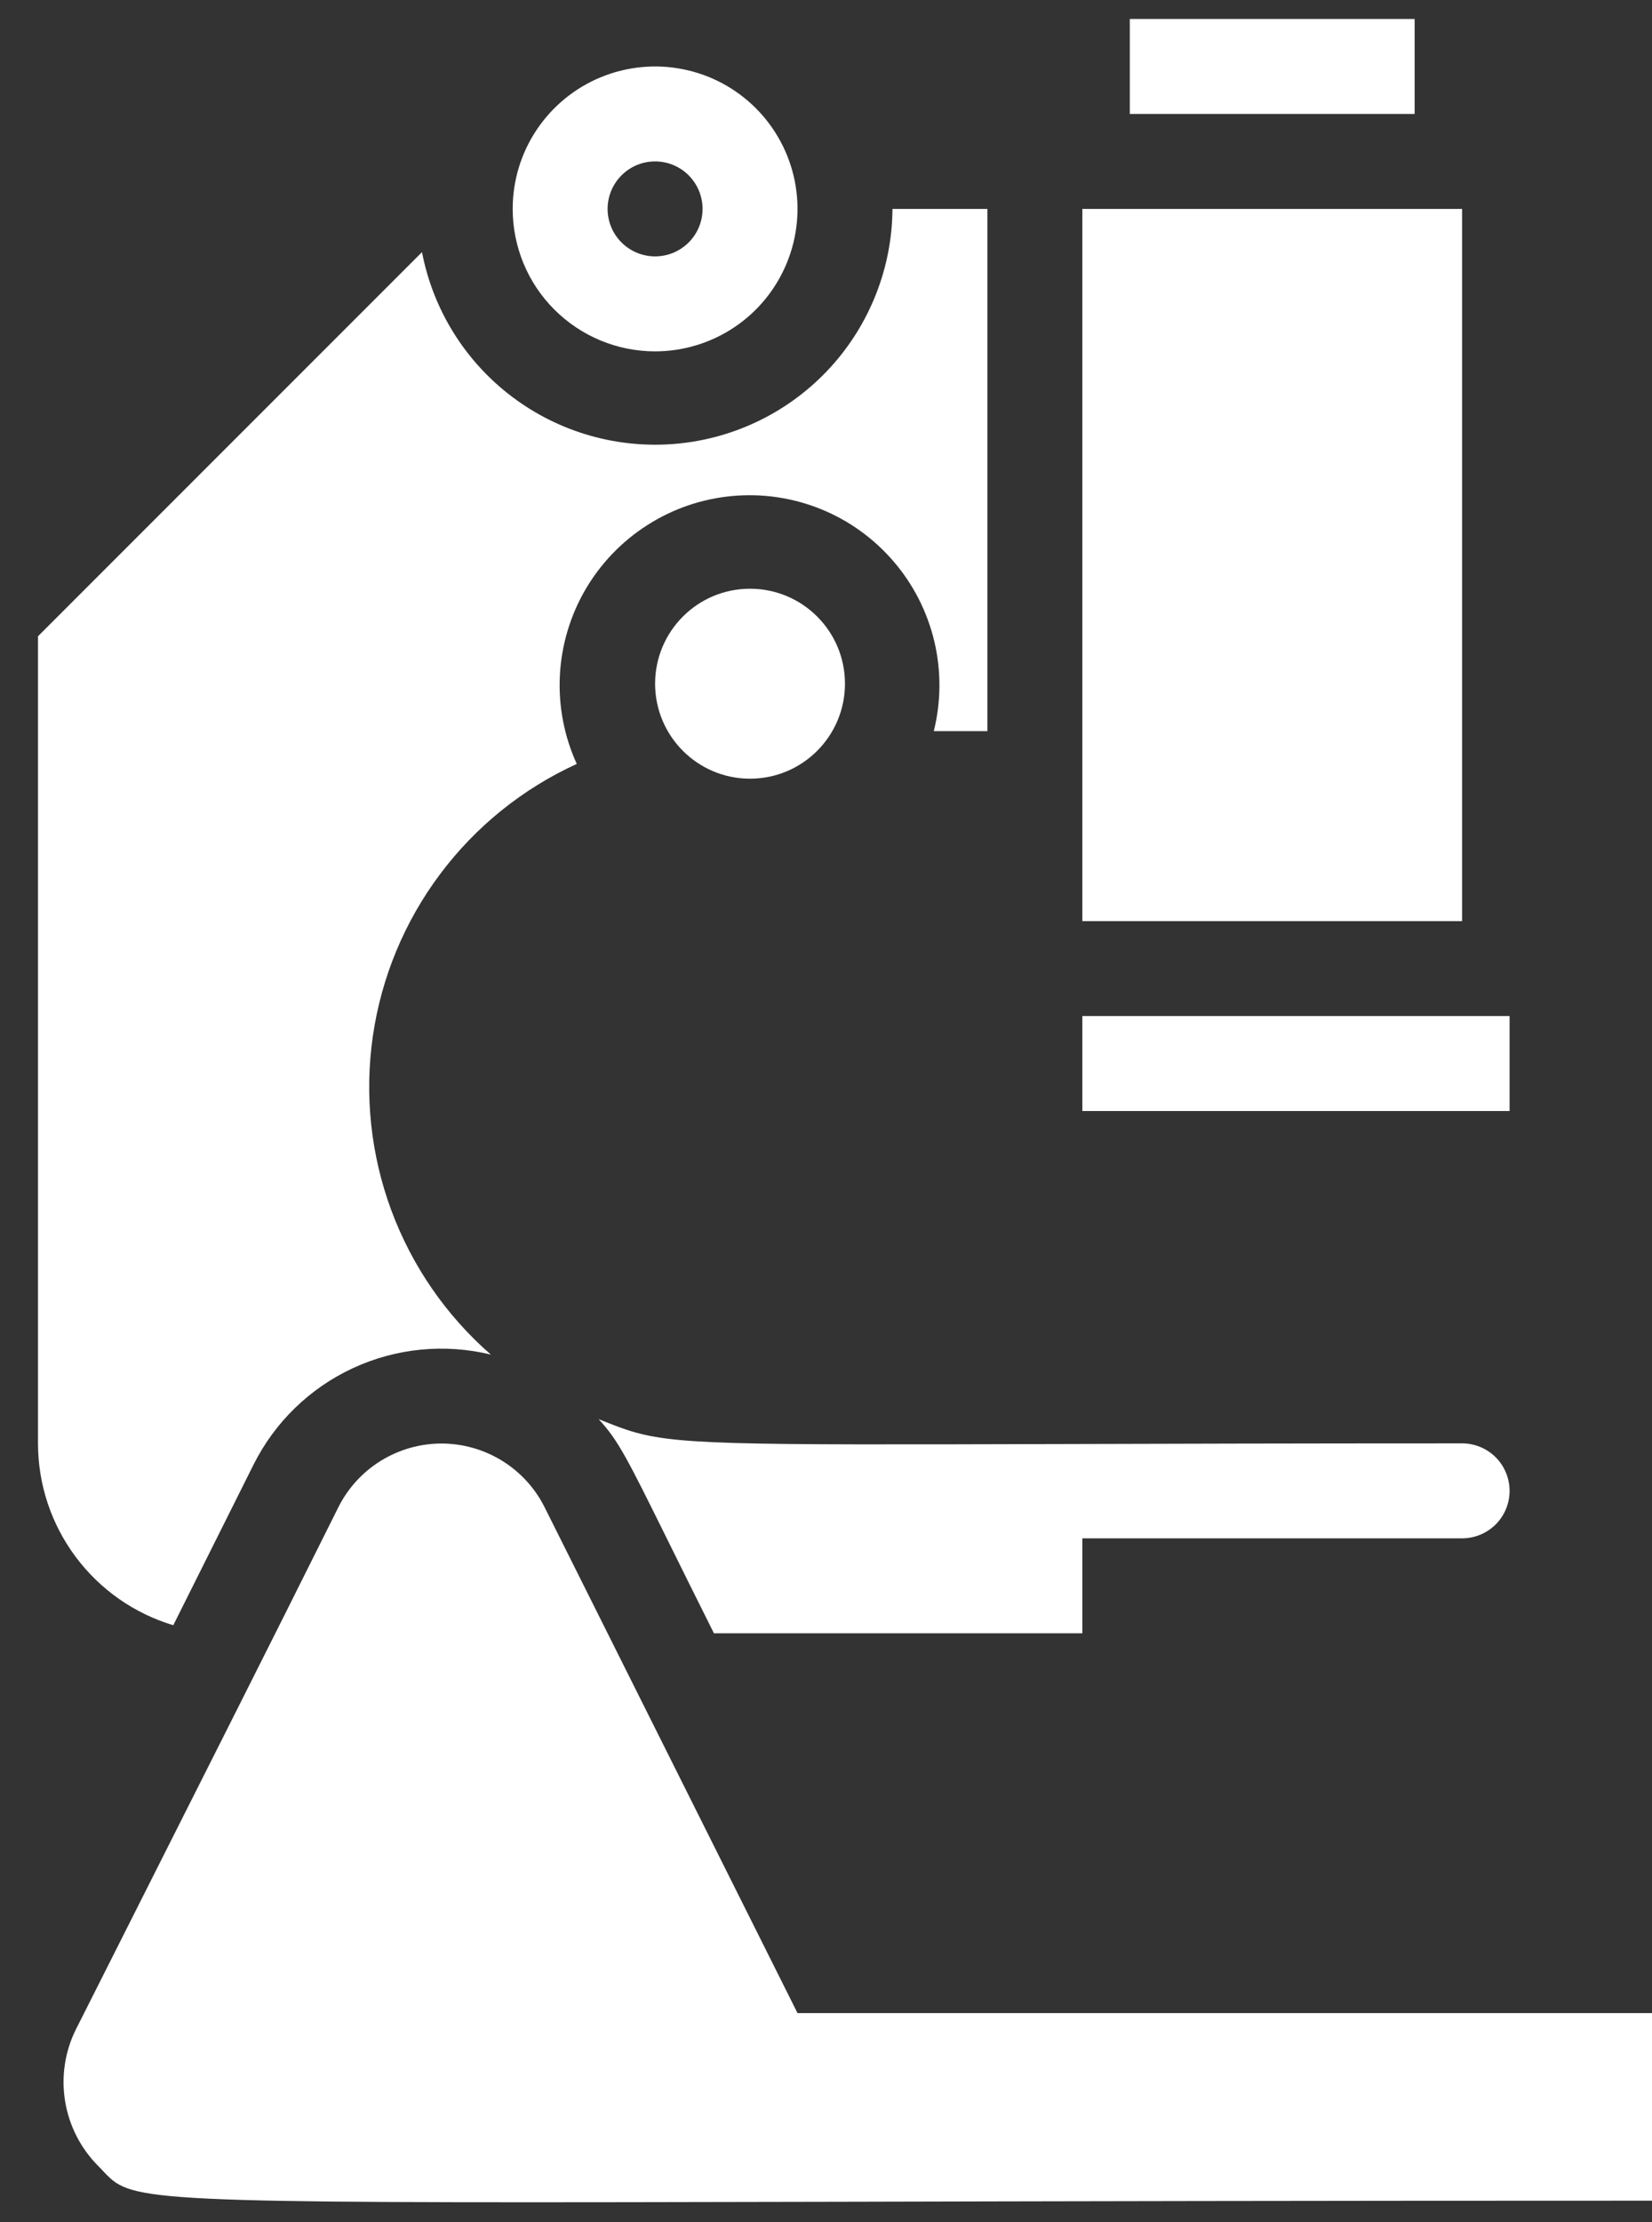
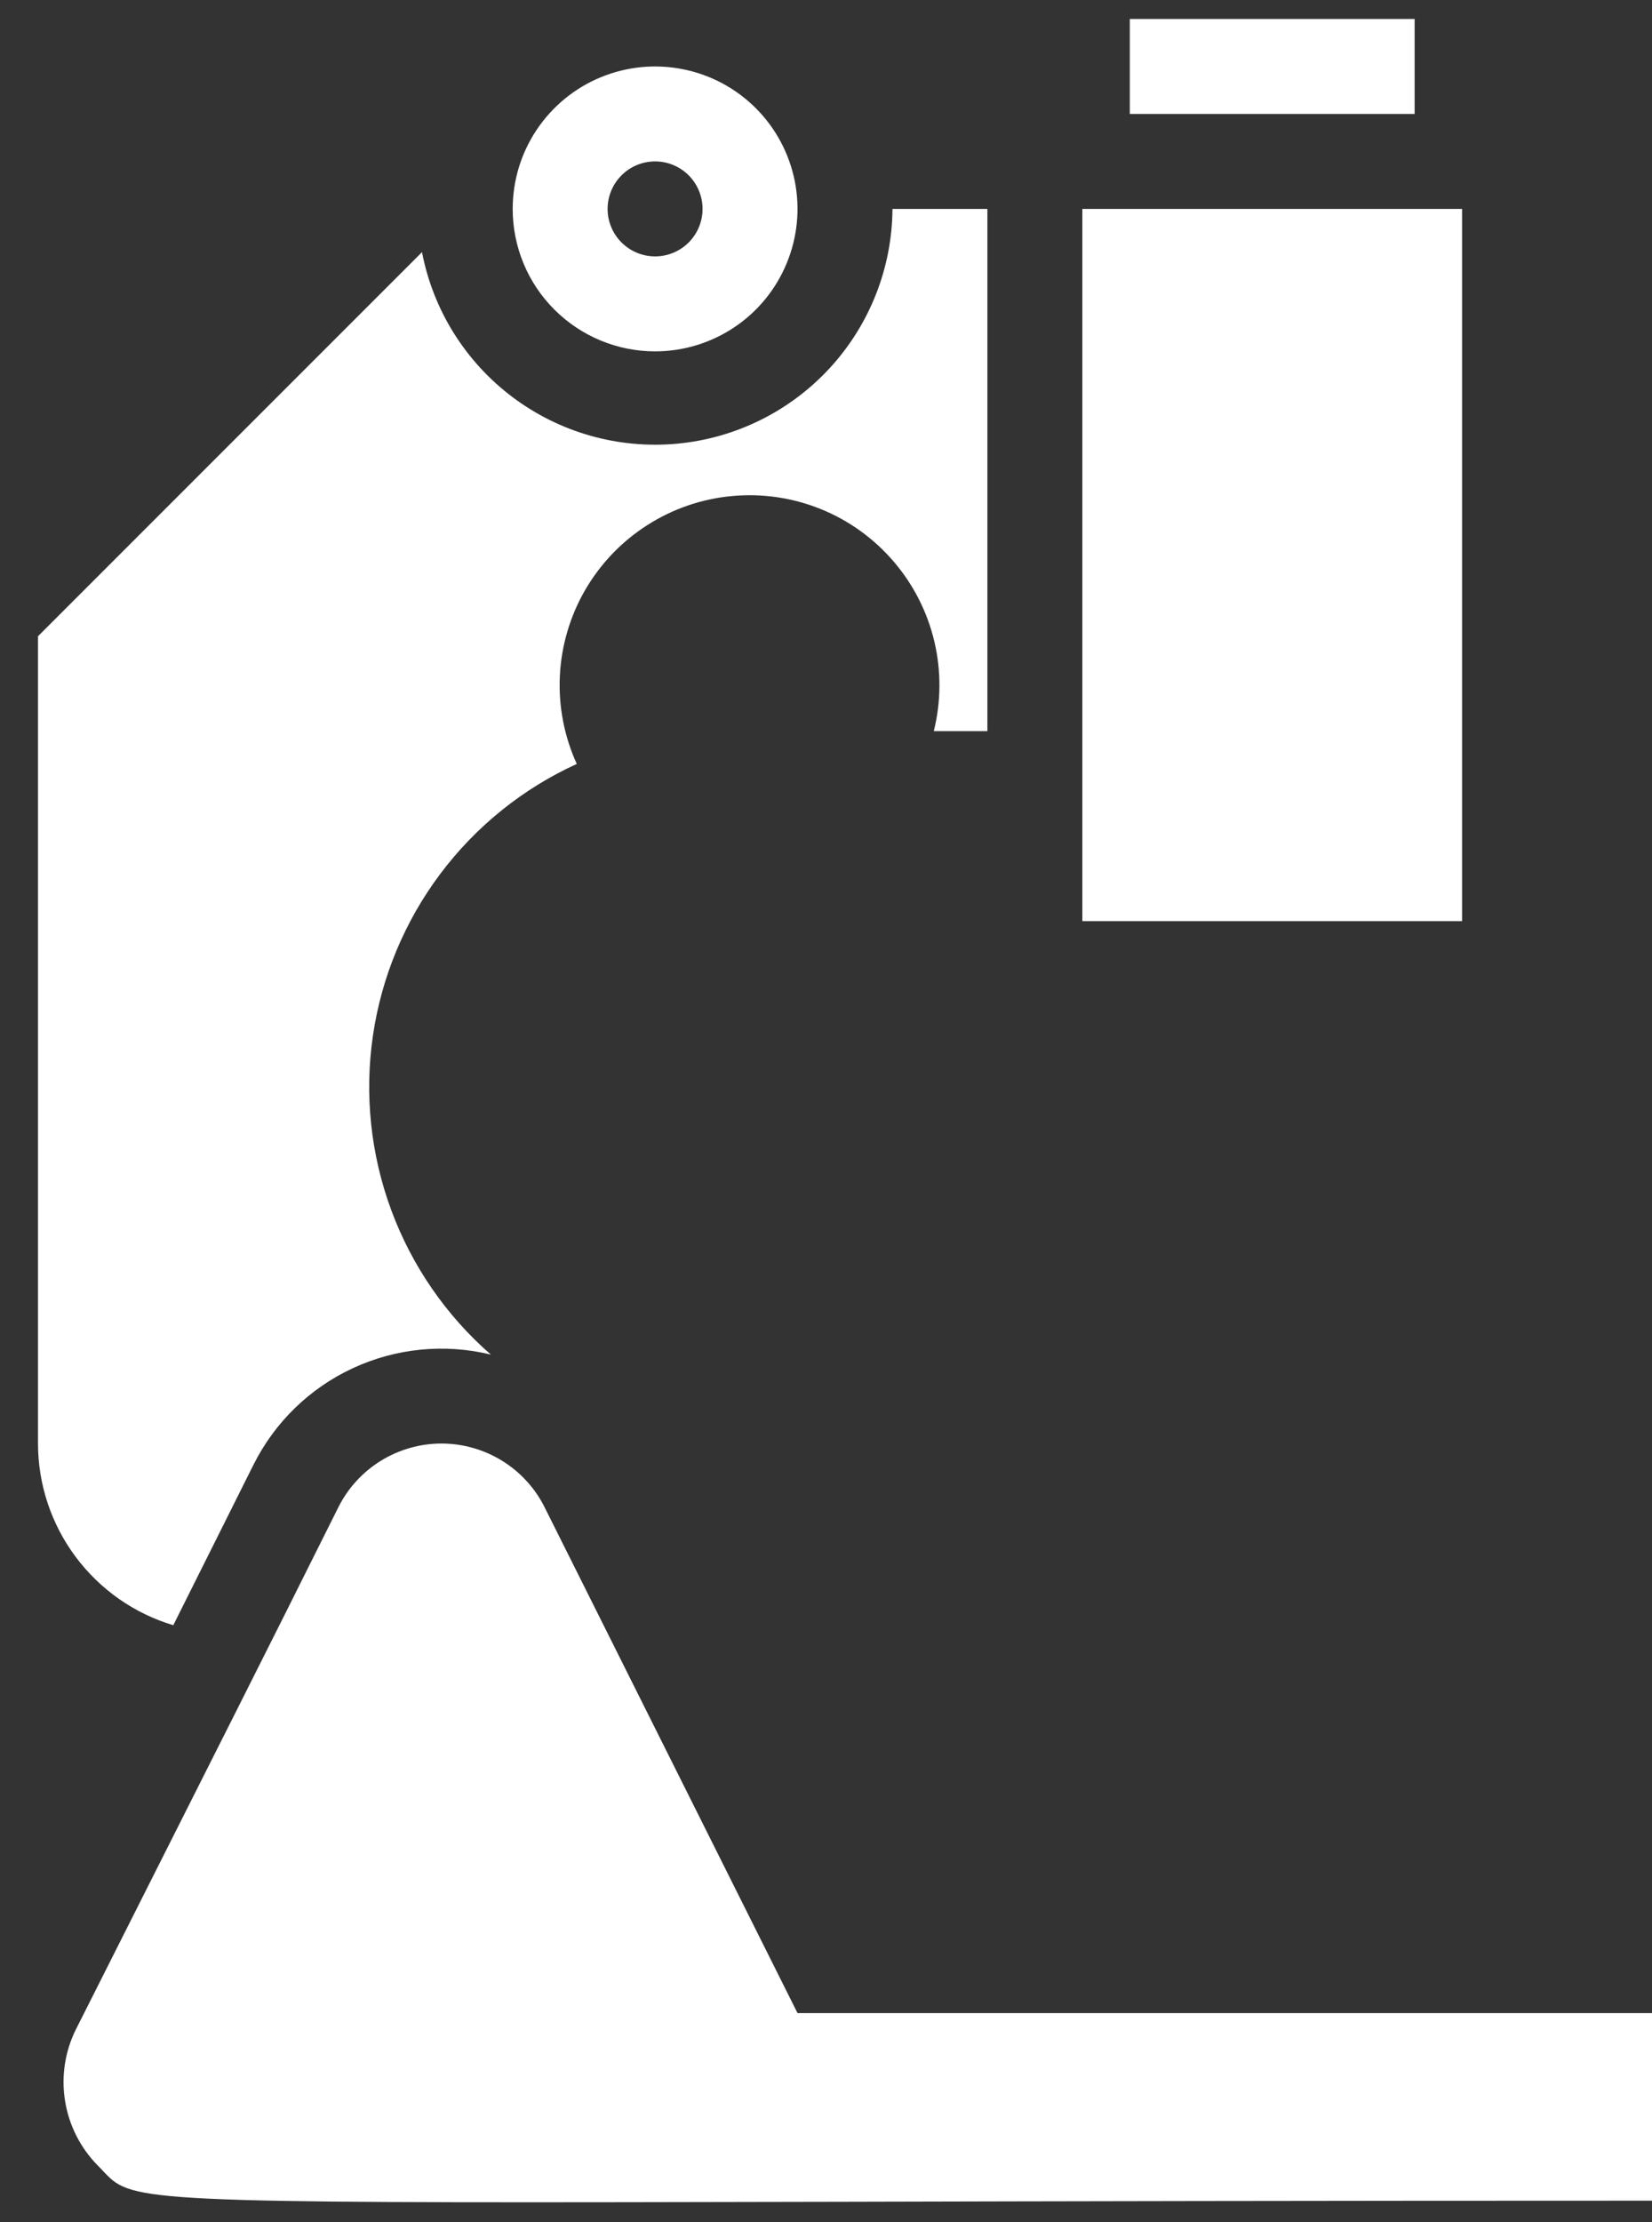
<svg xmlns="http://www.w3.org/2000/svg" width="29" height="39" viewBox="0 0 29 39" fill="none">
  <rect x="0" y="0" width="29" height="39" fill="#333333" stroke="none" />
-   <path d="M10.508 24.908C10.853 25.278 11.012 25.6 11.715 27.021C11.93 27.456 12.196 27.993 12.533 28.667H19V27H25.666C25.887 27 26.099 26.912 26.256 26.756C26.412 26.6 26.5 26.388 26.5 26.167C26.5 25.946 26.412 25.734 26.256 25.577C26.099 25.421 25.887 25.333 25.666 25.333C22.732 25.333 20.425 25.34 18.598 25.345C12.724 25.361 11.817 25.364 10.999 25.094C10.85 25.045 10.704 24.986 10.531 24.917L10.508 24.908Z" fill="white" />
  <path d="M19 3.667H25.666V16.167H19V3.667Z" fill="white" />
  <path d="M19.833 0.333H24.833V2H19.833V0.333Z" fill="white" />
-   <path d="M19 17.833H26.5V19.5H19V17.833Z" fill="white" />
  <path fill-rule="evenodd" clip-rule="evenodd" d="M11.5 6.167C11.994 6.167 12.478 6.02 12.889 5.745C13.3 5.471 13.62 5.08 13.809 4.623C13.999 4.166 14.048 3.664 13.952 3.179C13.855 2.694 13.617 2.248 13.268 1.899C12.918 1.549 12.473 1.311 11.988 1.215C11.503 1.118 11 1.168 10.543 1.357C10.086 1.546 9.696 1.867 9.421 2.278C9.146 2.689 9 3.172 9 3.667C9 4.33 9.263 4.966 9.732 5.434C10.201 5.903 10.837 6.167 11.5 6.167ZM11.5 2.833C11.721 2.833 11.933 2.921 12.089 3.077C12.245 3.234 12.333 3.446 12.333 3.667C12.333 3.888 12.245 4.1 12.089 4.256C11.933 4.412 11.721 4.5 11.5 4.5C11.279 4.5 11.067 4.412 10.911 4.256C10.754 4.1 10.666 3.888 10.666 3.667C10.666 3.446 10.754 3.234 10.911 3.077C11.067 2.921 11.279 2.833 11.5 2.833Z" fill="white" />
  <path d="M14 35.333L9.558 26.45C9.39 26.115 9.131 25.834 8.812 25.637C8.493 25.441 8.125 25.336 7.75 25.336C7.375 25.336 7.007 25.441 6.688 25.637C6.369 25.834 6.11 26.115 5.942 26.45C5.646 27.041 5.452 27.429 5.298 27.738C5.201 27.933 5.12 28.096 5.038 28.259C4.609 29.117 4.177 29.974 1.472 35.342L1.333 35.617C1.139 36.007 1.072 36.449 1.143 36.88C1.213 37.31 1.417 37.708 1.725 38.017C1.757 38.049 1.787 38.08 1.814 38.11C1.855 38.153 1.893 38.193 1.934 38.23C2.42 38.671 3.308 38.669 14.835 38.644C18.423 38.635 23.042 38.625 29 38.625V35.333H14Z" fill="white" />
  <path d="M3.042 28.525L4.45 25.708C4.823 24.962 5.438 24.364 6.195 24.013C6.952 23.662 7.806 23.578 8.617 23.775C7.831 23.09 7.231 22.219 6.869 21.242C6.507 20.264 6.396 19.212 6.546 18.181C6.696 17.15 7.103 16.172 7.728 15.339C8.353 14.505 9.177 13.841 10.125 13.408C9.904 12.924 9.802 12.394 9.828 11.862C9.854 11.331 10.007 10.813 10.274 10.352C10.542 9.892 10.915 9.502 11.364 9.216C11.812 8.929 12.323 8.754 12.853 8.706C13.383 8.657 13.917 8.736 14.411 8.936C14.904 9.136 15.342 9.452 15.688 9.856C16.035 10.26 16.279 10.741 16.402 11.259C16.524 11.777 16.521 12.317 16.392 12.833H17.333V3.667H15.667C15.66 4.701 15.268 5.696 14.569 6.457C13.869 7.219 12.911 7.693 11.881 7.788C10.851 7.882 9.823 7.591 8.996 6.969C8.169 6.347 7.603 5.441 7.408 4.425L0.667 11.167V25.333C0.667 26.05 0.898 26.747 1.326 27.322C1.754 27.897 2.355 28.319 3.042 28.525Z" fill="white" />
-   <path d="M14.833 12C14.833 12.92 14.087 13.667 13.166 13.667C12.246 13.667 11.5 12.92 11.5 12C11.5 11.079 12.246 10.333 13.166 10.333C14.087 10.333 14.833 11.079 14.833 12Z" fill="white" />
</svg>